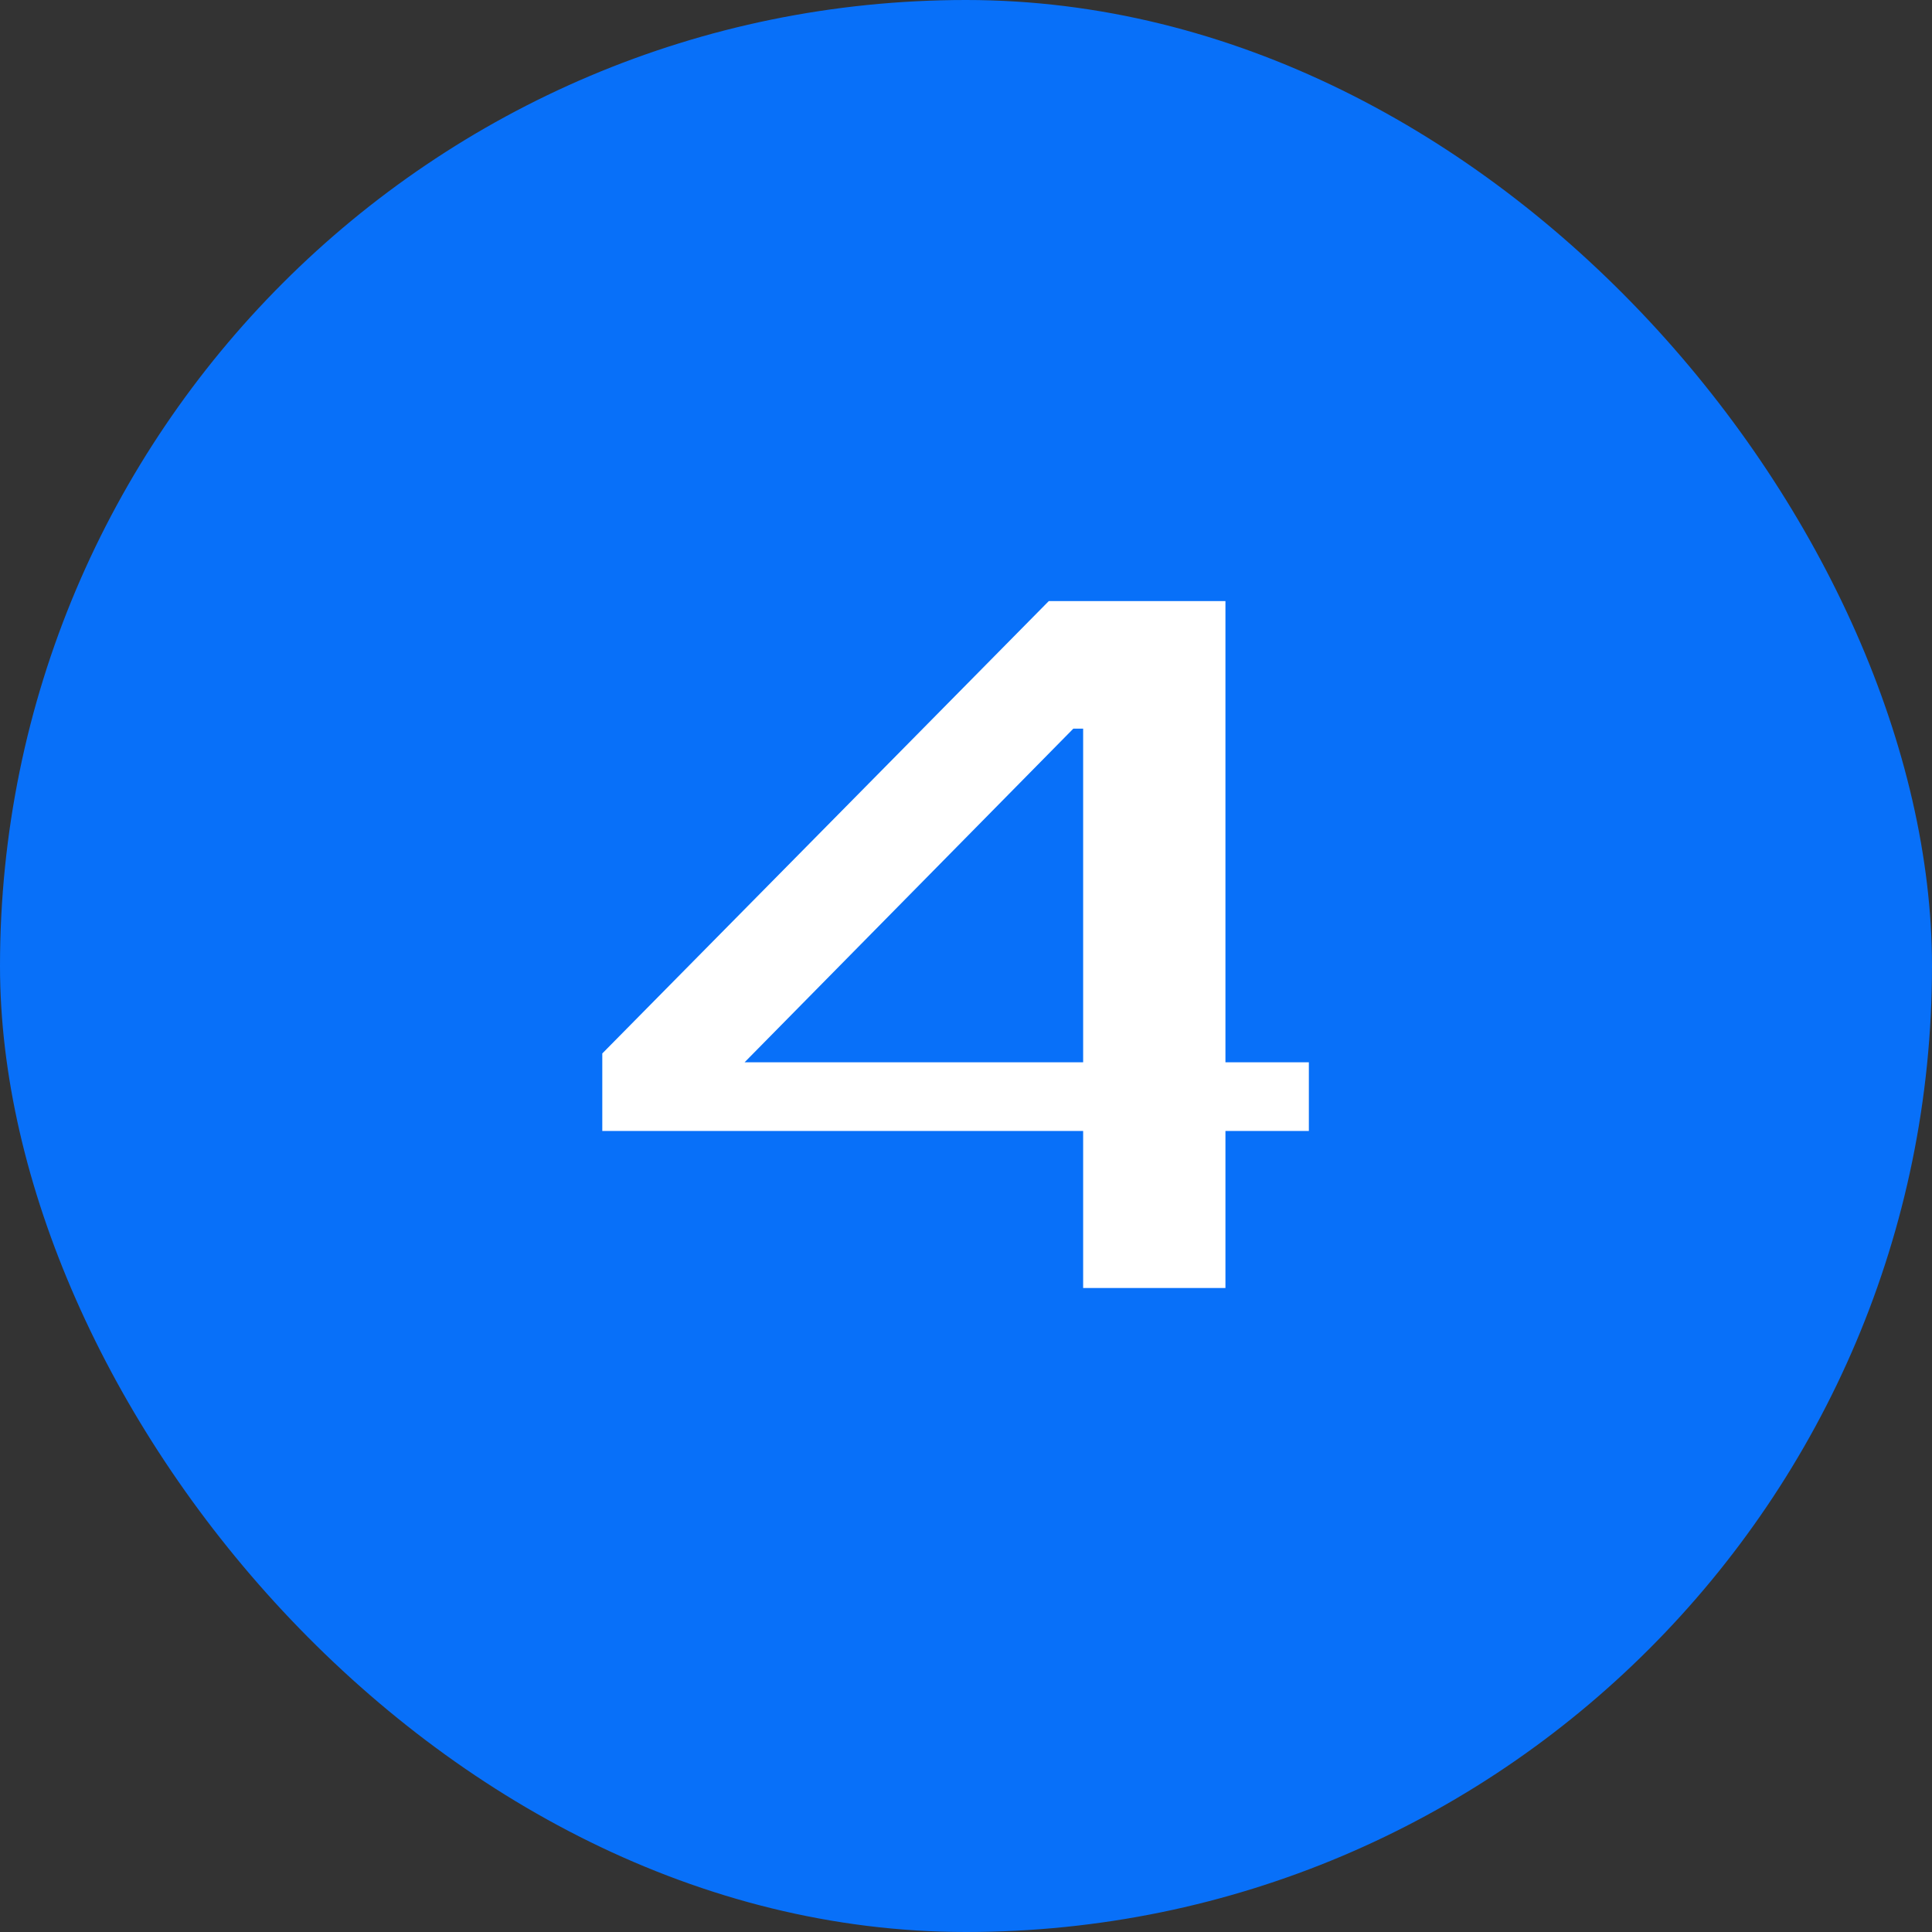
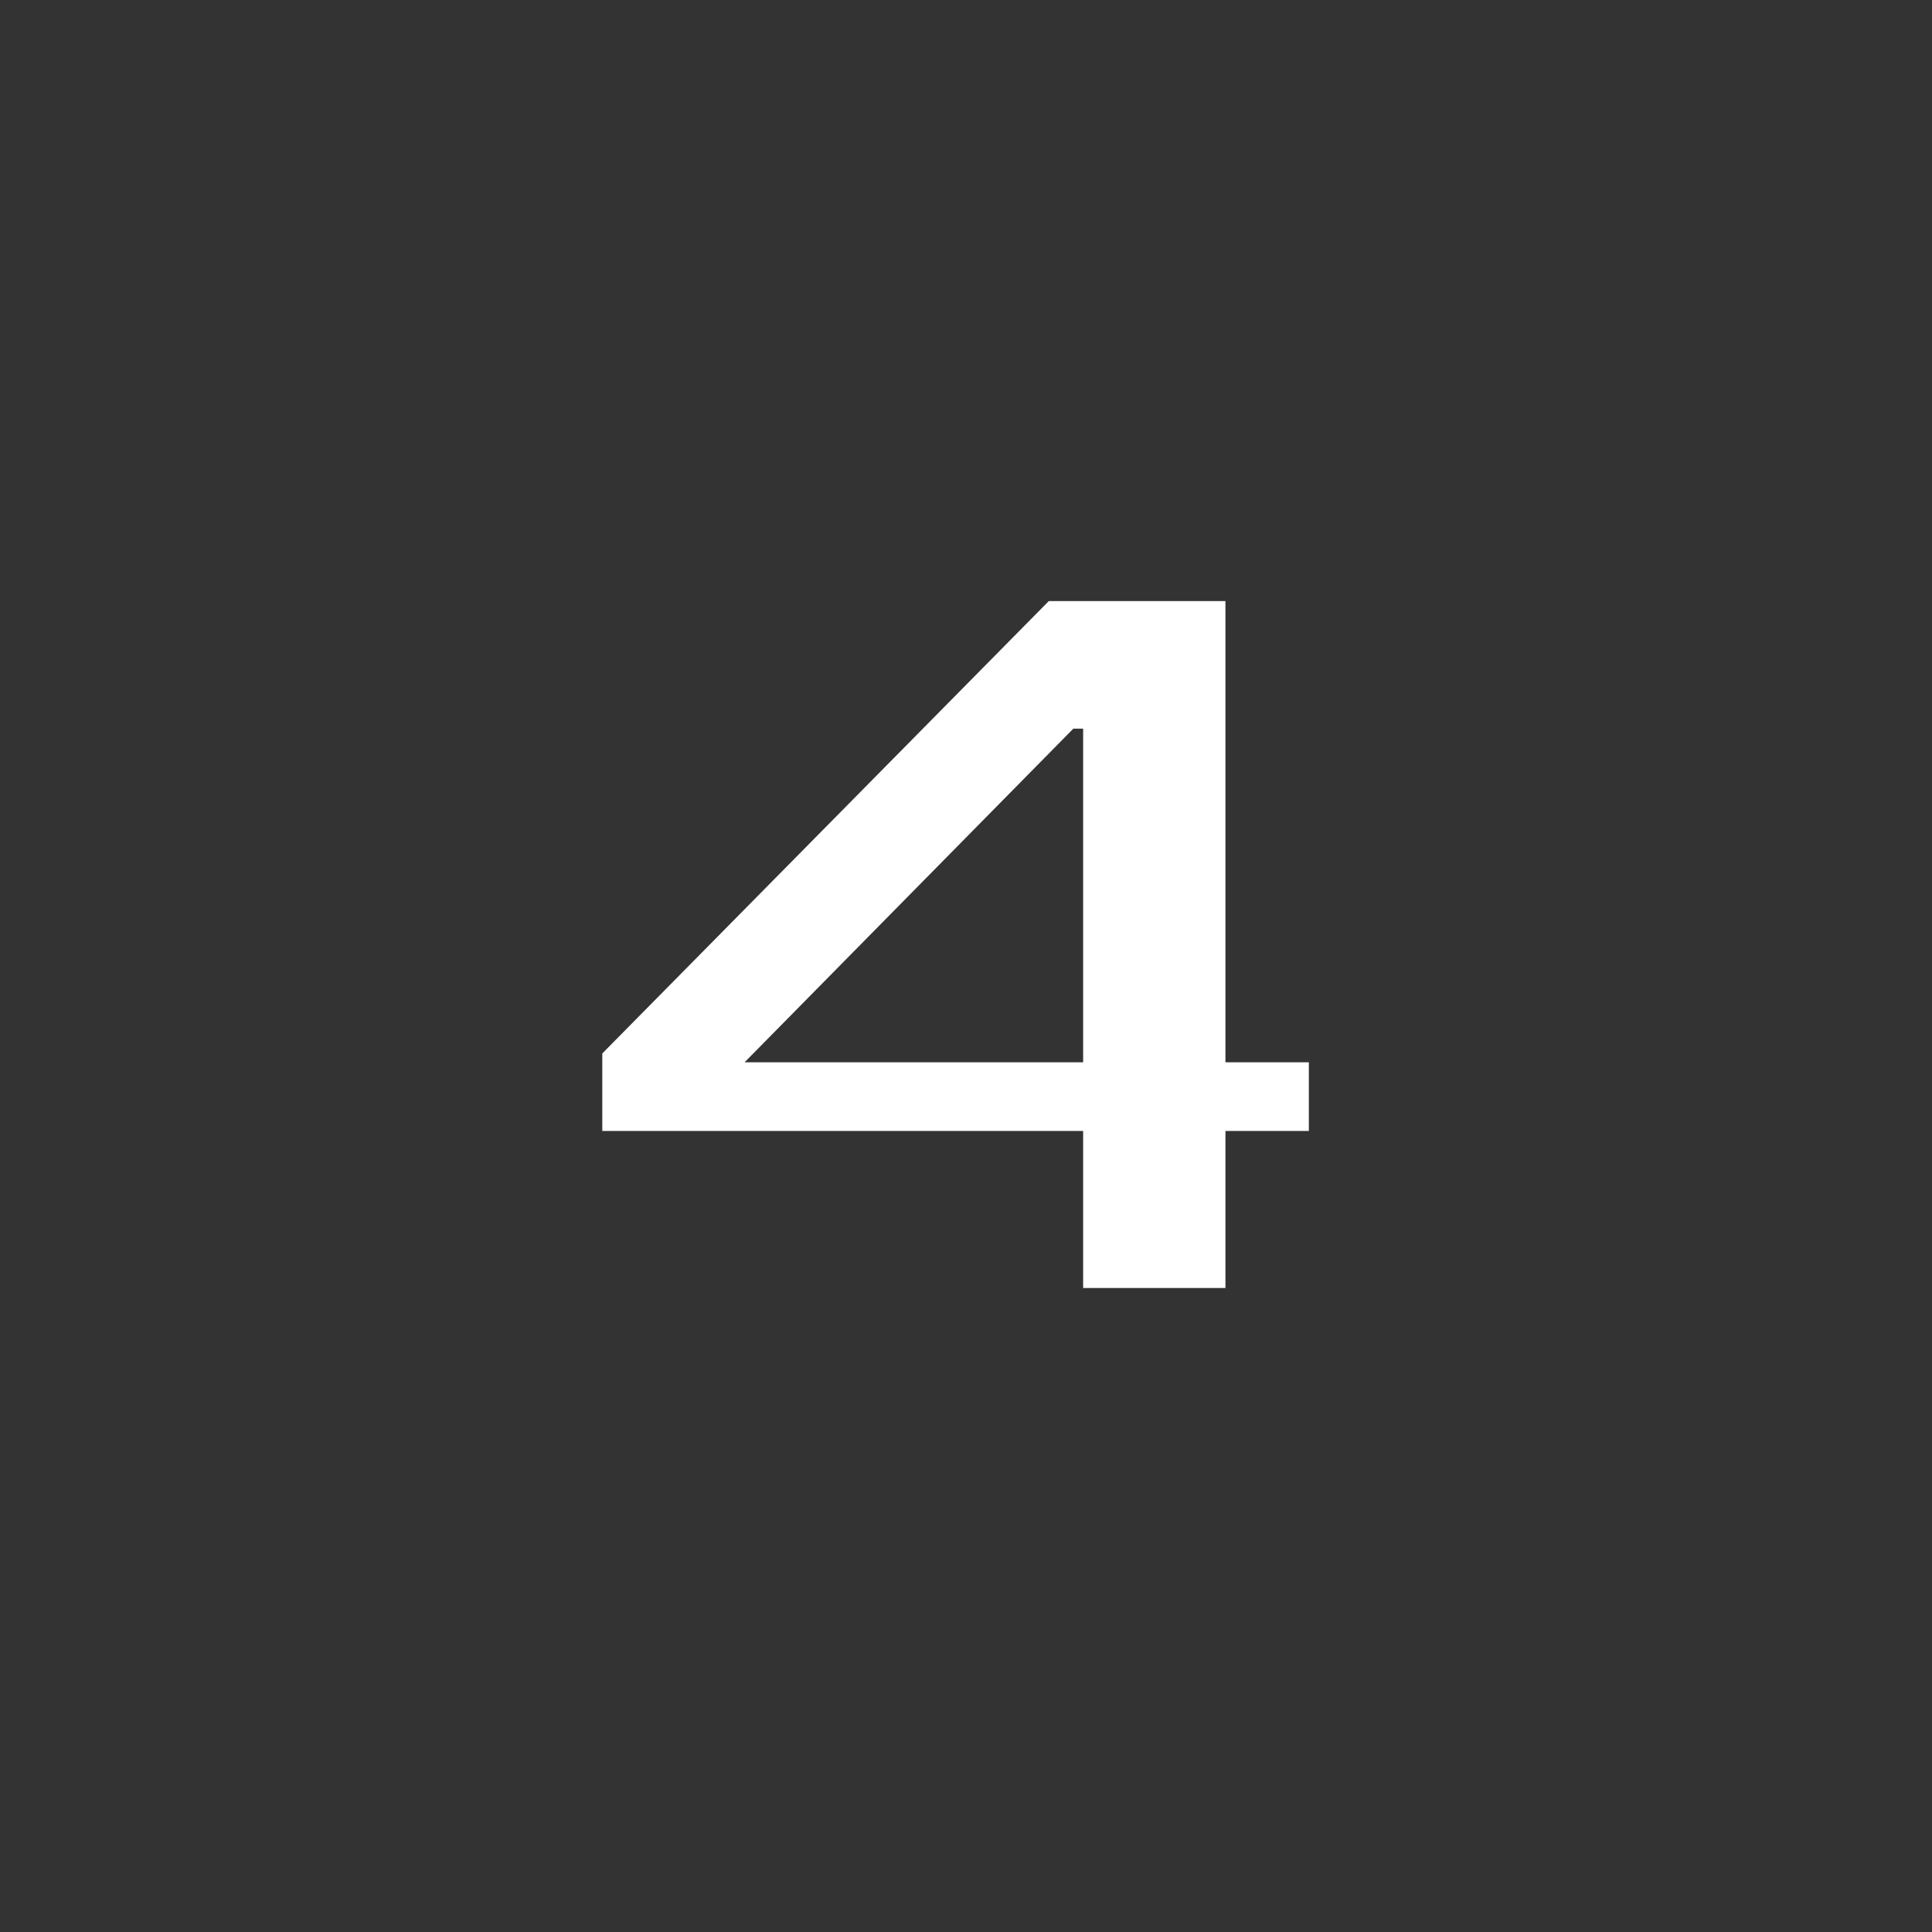
<svg xmlns="http://www.w3.org/2000/svg" width="63" height="63" viewBox="0 0 63 63" fill="none">
  <rect x="0" y="0" width="63" height="63" fill="#333333" stroke="none" />
-   <rect width="63" height="63" rx="31.5" fill="#0870F9" />
  <path d="M42.68 36.88H39.96V42H35.32V36.88H19.64V34.352L34.2 19.6H39.96V34.64H42.68V36.88ZM35.32 34.64V23.76H35L24.28 34.64H35.32Z" fill="white" />
</svg>